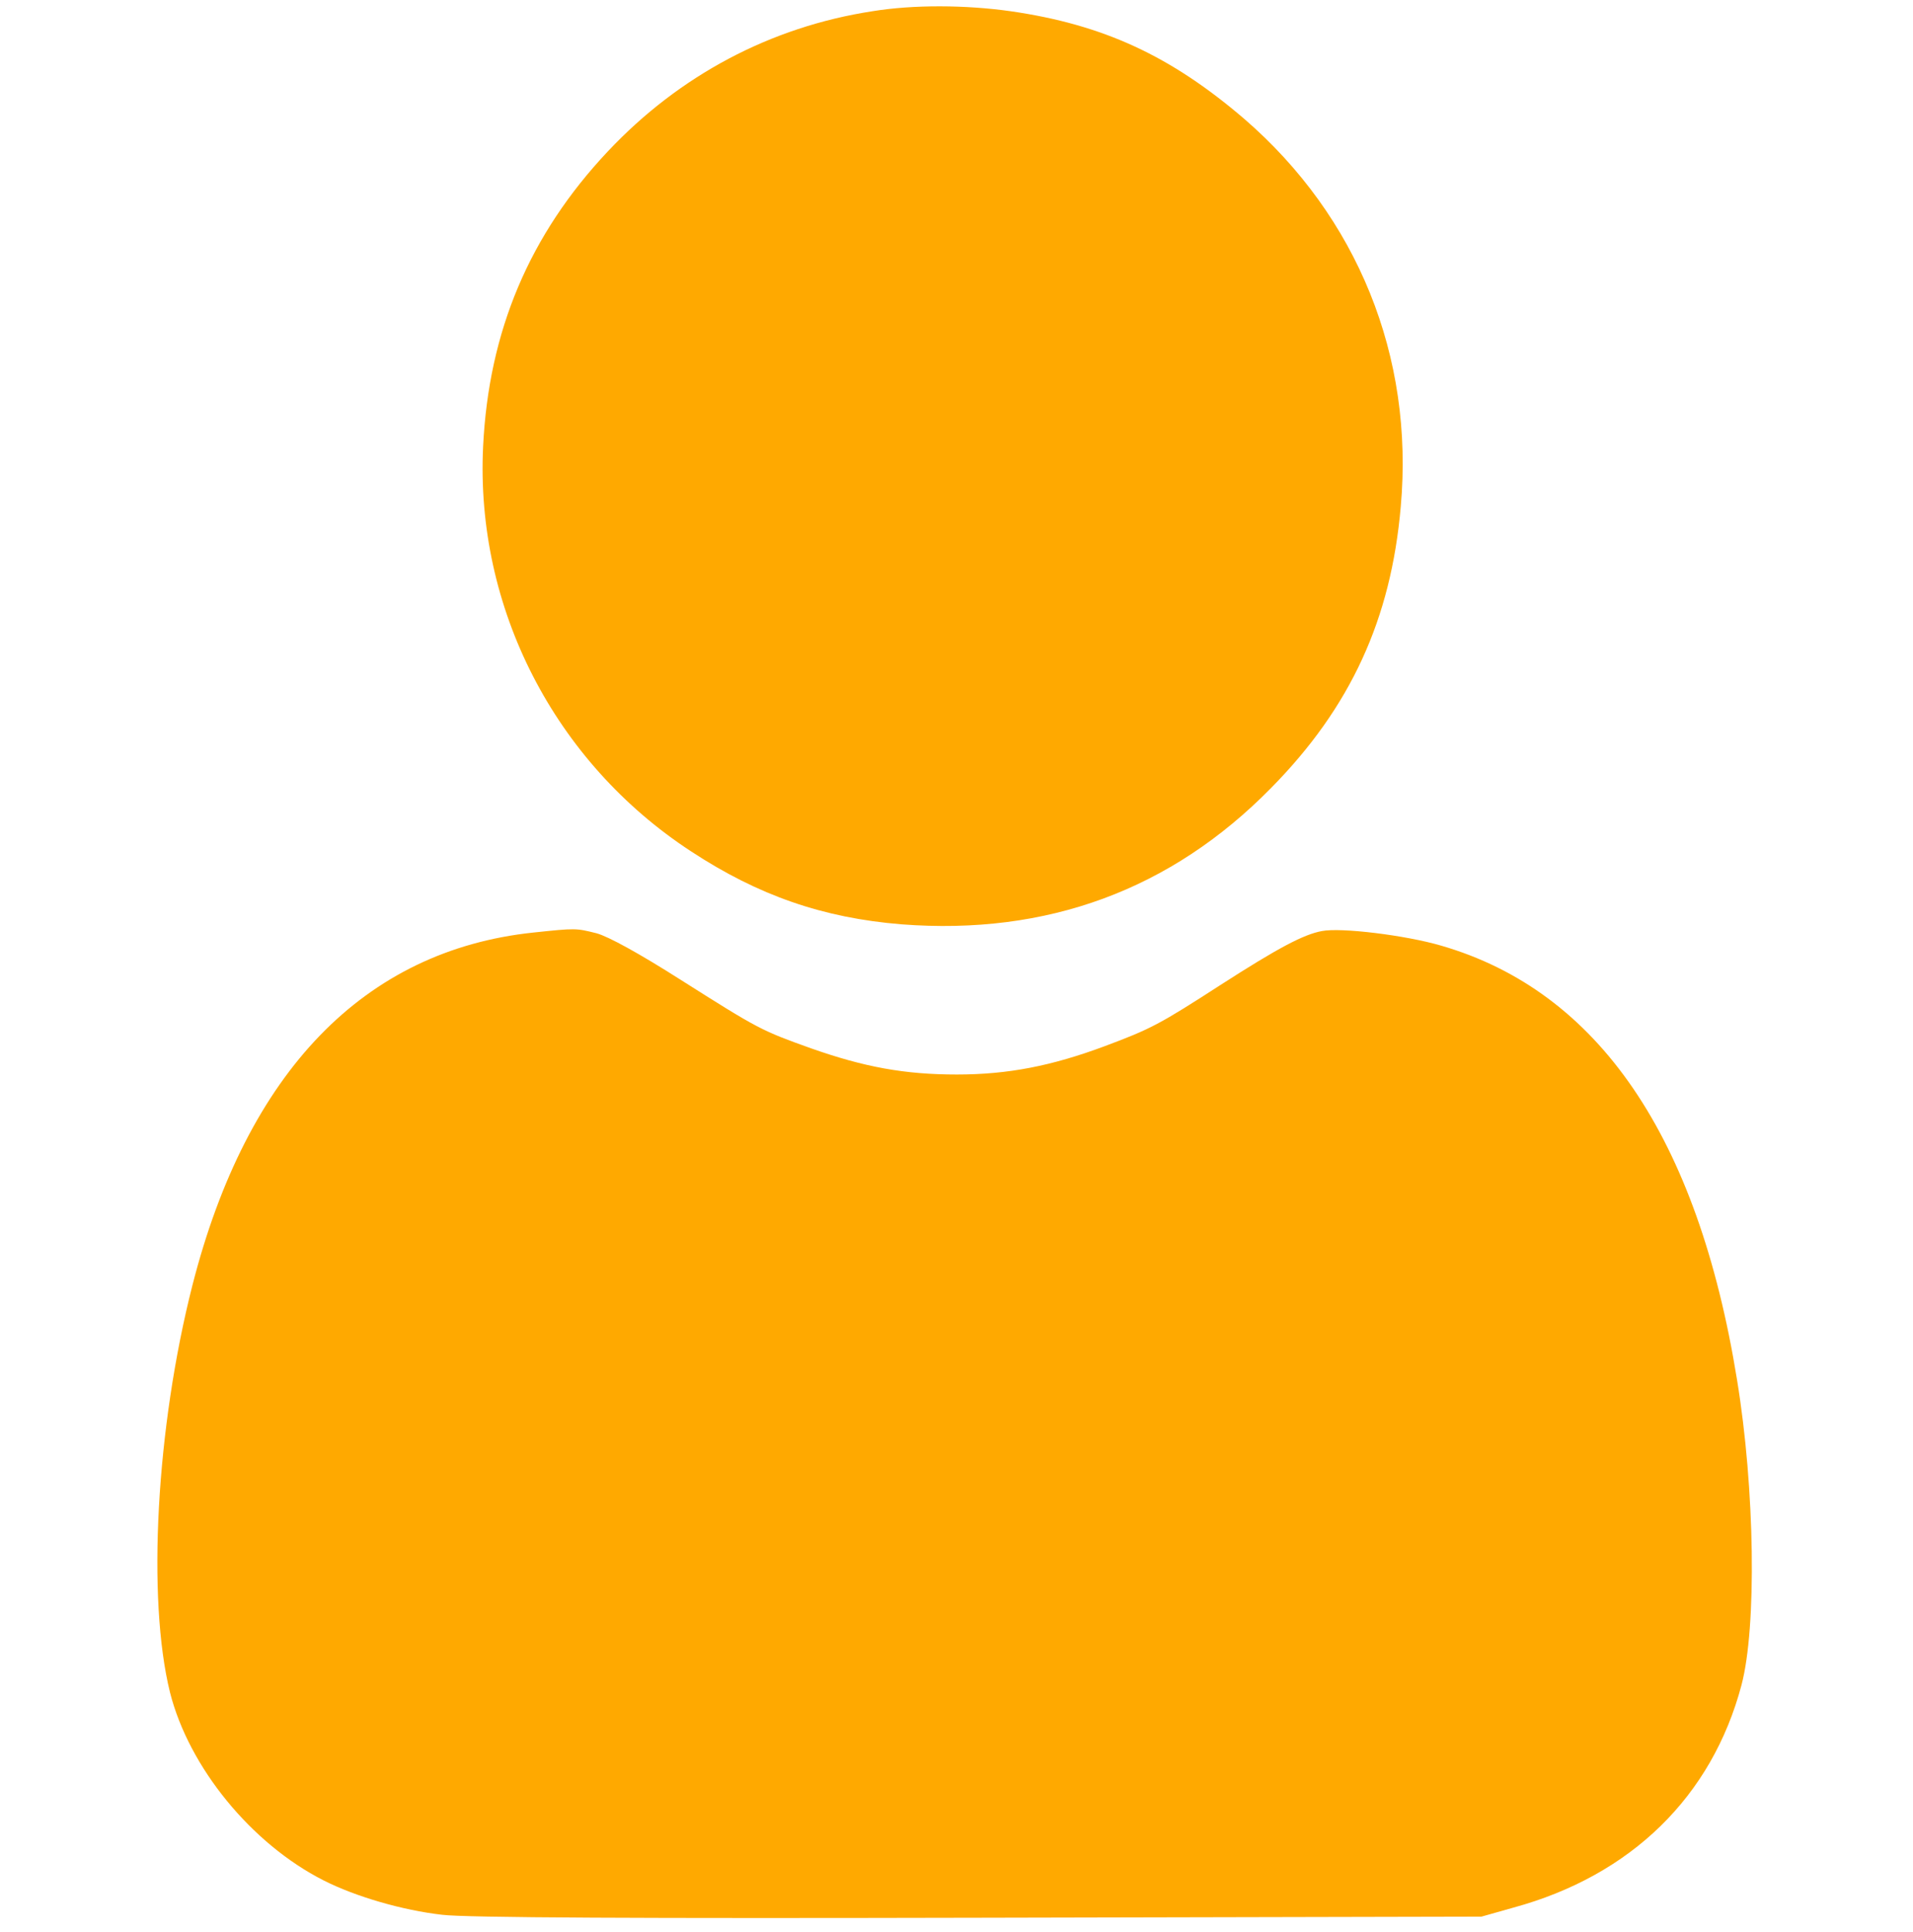
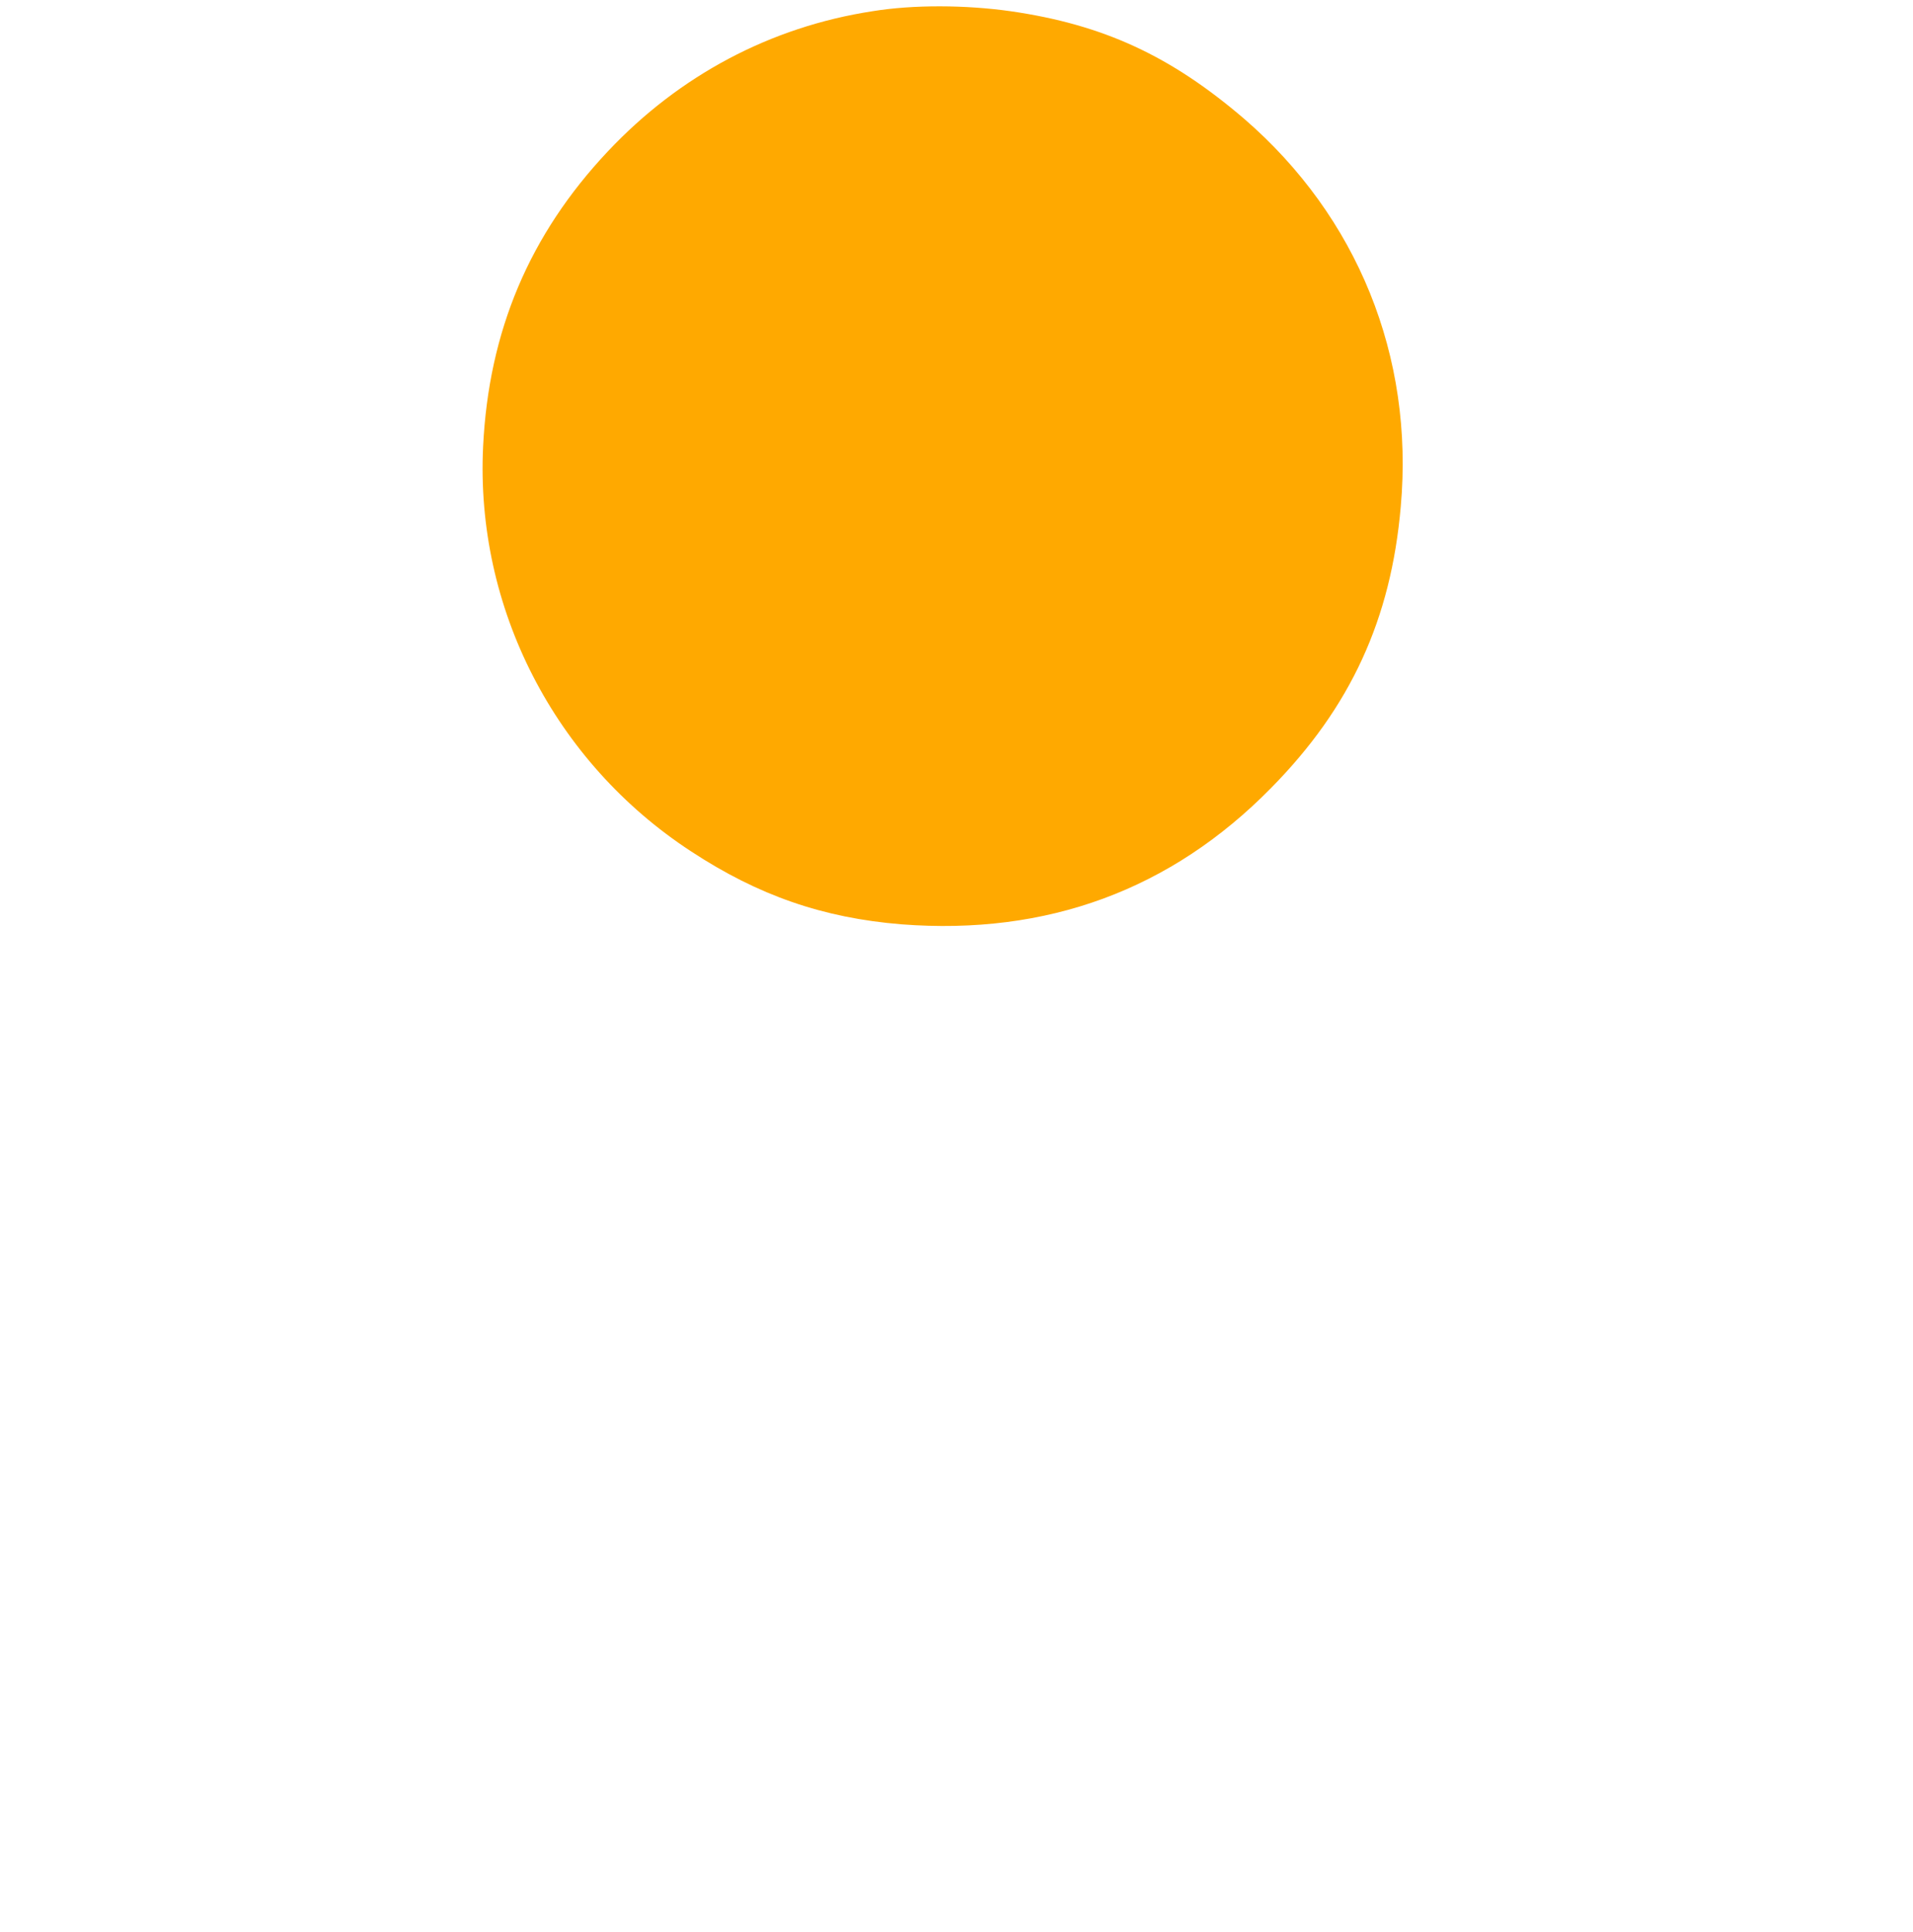
<svg xmlns="http://www.w3.org/2000/svg" width="100" height="101" viewBox="0 0 100 101" fill="none">
  <g clip-path="url(#clip0_103_58)">
    <path d="M45.605 0.587C40.273 1.407 35.508 3.946 31.777 7.911C27.676 12.267 25.547 17.306 25.254 23.341C24.844 31.779 28.984 39.845 36.133 44.513C39.648 46.818 43.027 47.989 47.129 48.322C54.727 48.907 61.211 46.525 66.445 41.193C70.606 36.974 72.715 32.364 73.223 26.485C73.926 18.634 70.957 11.329 65.039 6.212C61.211 2.931 57.695 1.29 52.832 0.587C50.488 0.255 47.754 0.236 45.605 0.587Z" fill="#FFA900" />
-     <path d="M27.871 48.752C19.043 49.689 12.91 56.017 10.059 67.189C8.164 74.63 7.676 83.576 8.887 88.478C9.883 92.404 13.145 96.388 16.914 98.302C18.613 99.162 21.055 99.865 23.105 100.099C24.316 100.255 33.535 100.295 51.172 100.255L77.441 100.197L79.102 99.728C85.273 98.048 89.492 93.908 91.035 88.088C91.836 85.06 91.738 77.834 90.801 72.13C88.75 59.435 83.555 51.818 75.332 49.435C73.457 48.888 70.098 48.478 69.102 48.673C68.144 48.849 66.816 49.552 63.809 51.486C60.605 53.556 60.156 53.791 57.754 54.689C54.98 55.724 52.695 56.173 50.02 56.173C47.285 56.173 45.176 55.783 42.402 54.806C39.785 53.869 39.668 53.81 35.566 51.212C33.418 49.845 31.816 48.966 31.191 48.791C30.098 48.517 30.098 48.517 27.871 48.752Z" fill="#FFA900" />
  </g>
  <defs>
    <clipPath id="clip0_103_58">
      <rect width="100" height="100" fill="white" transform="translate(0 0.294)" />
    </clipPath>
  </defs>
</svg>